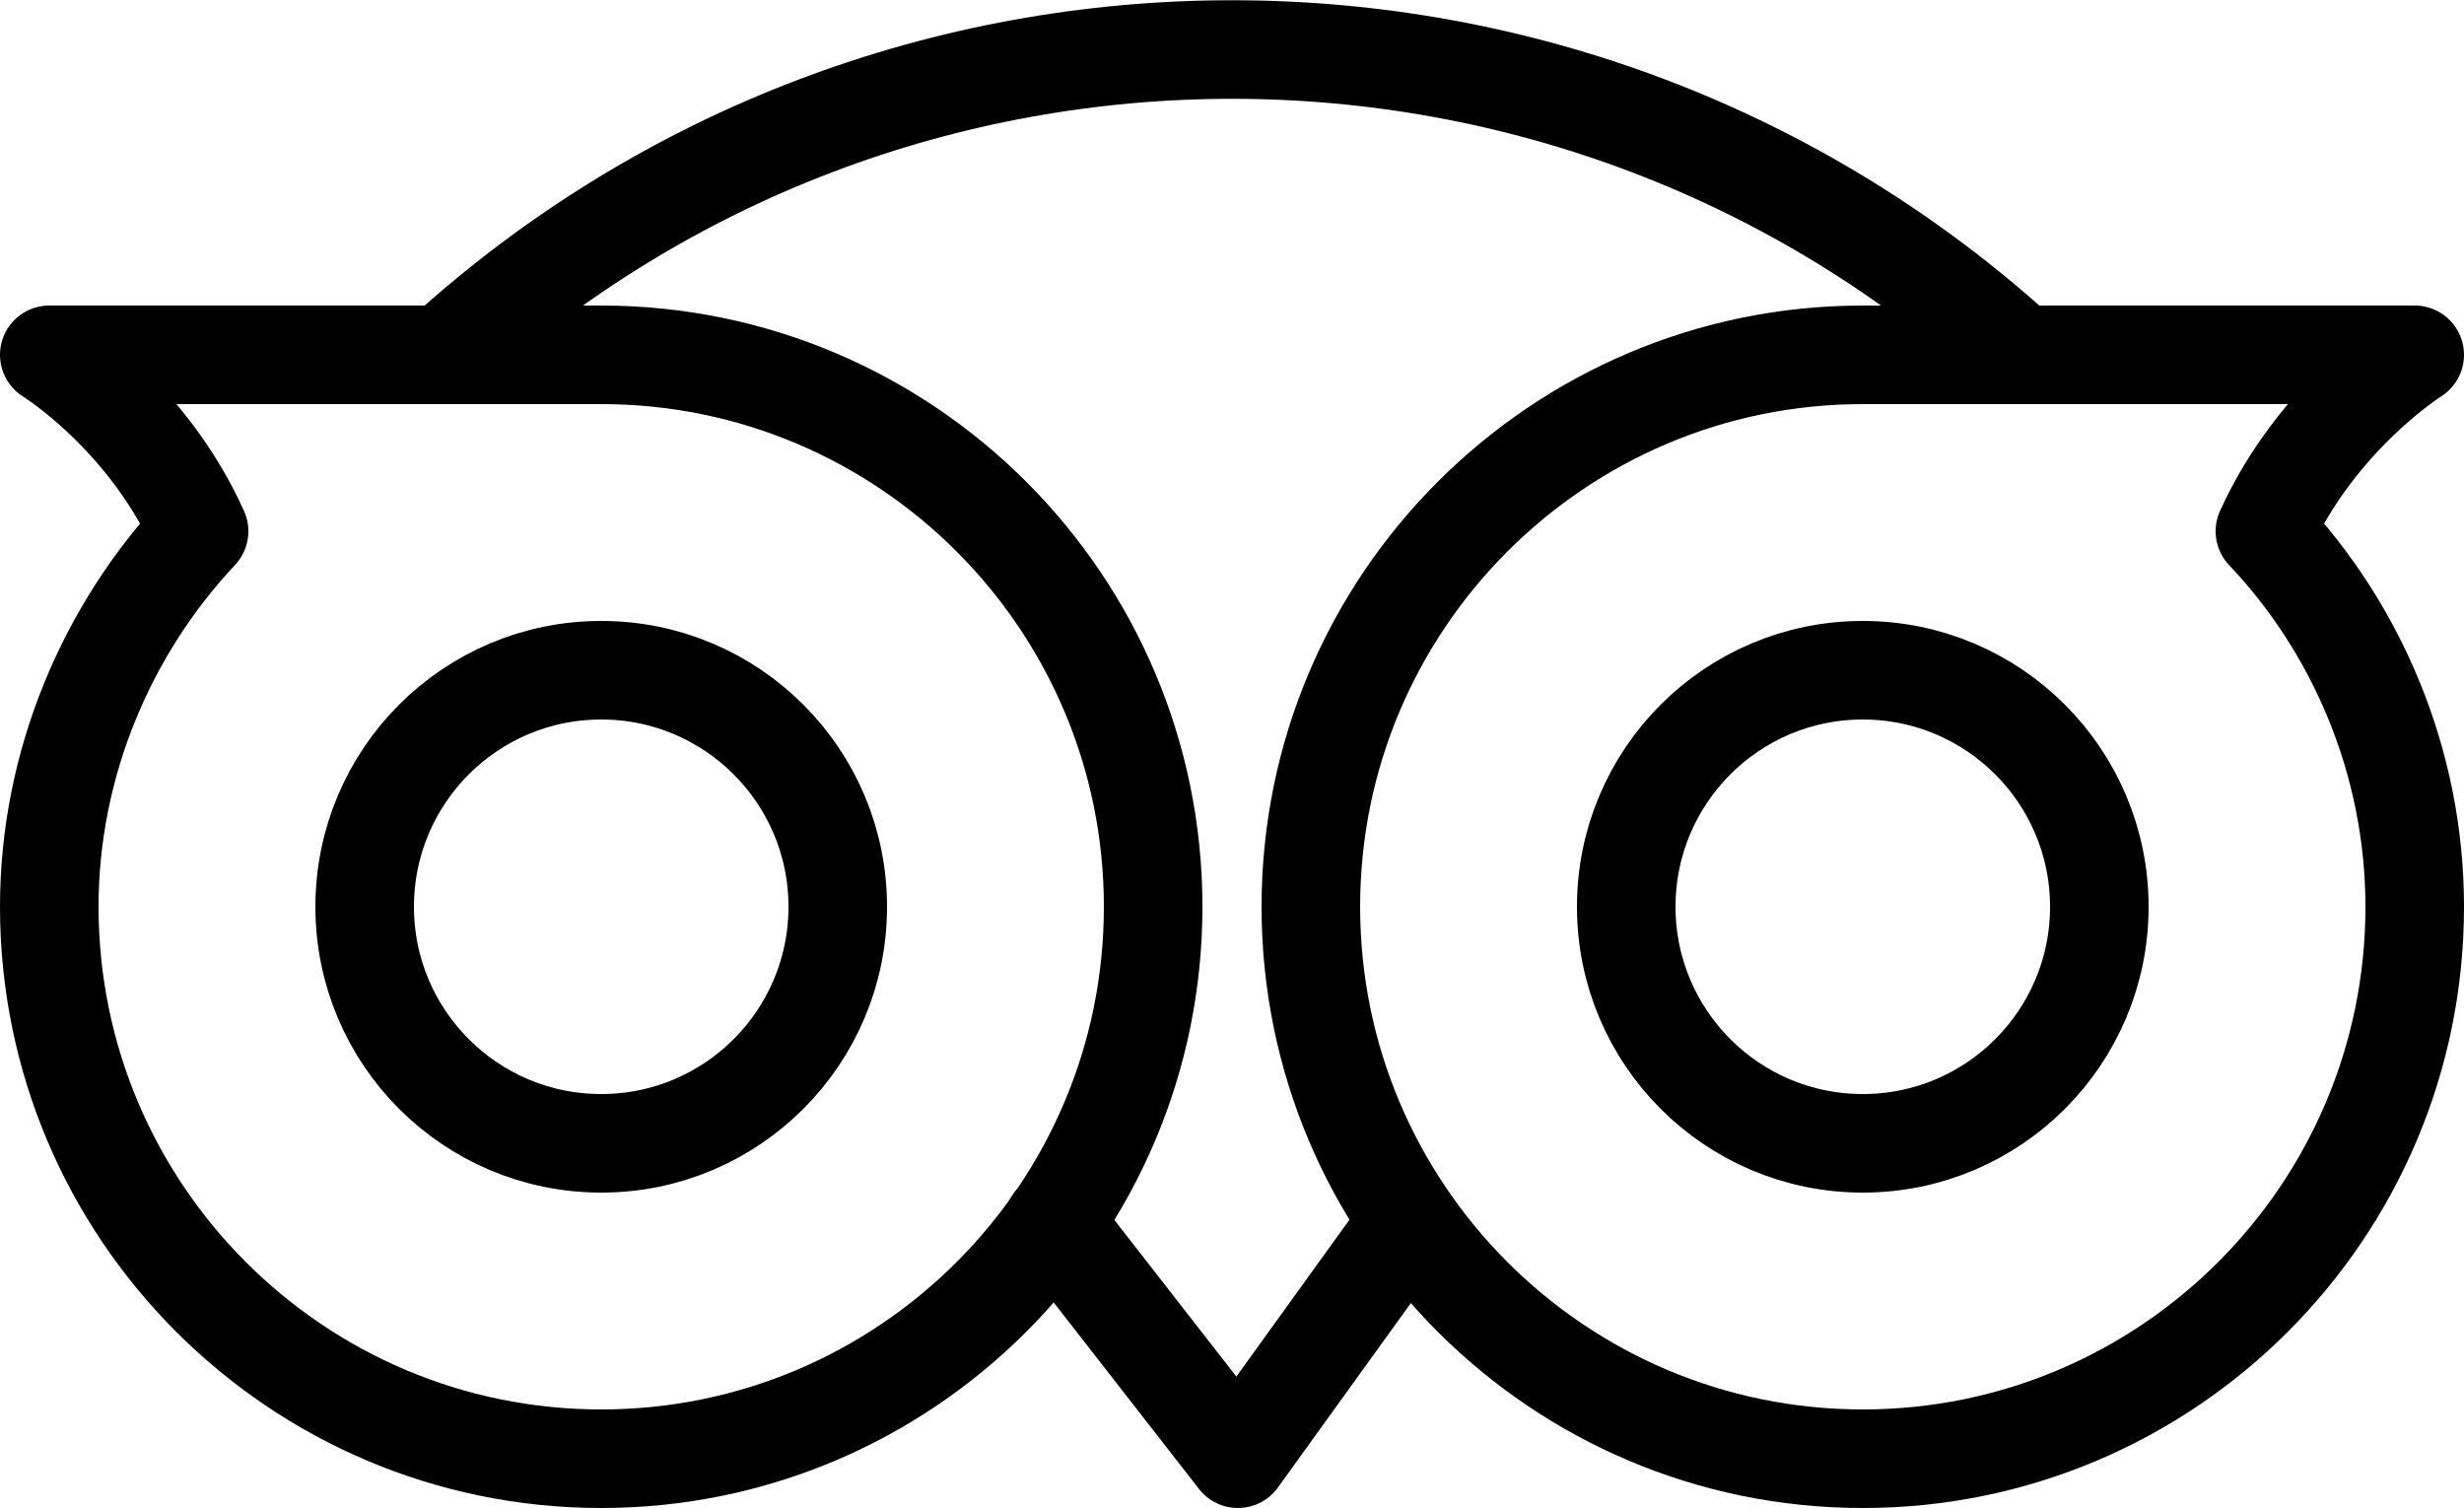
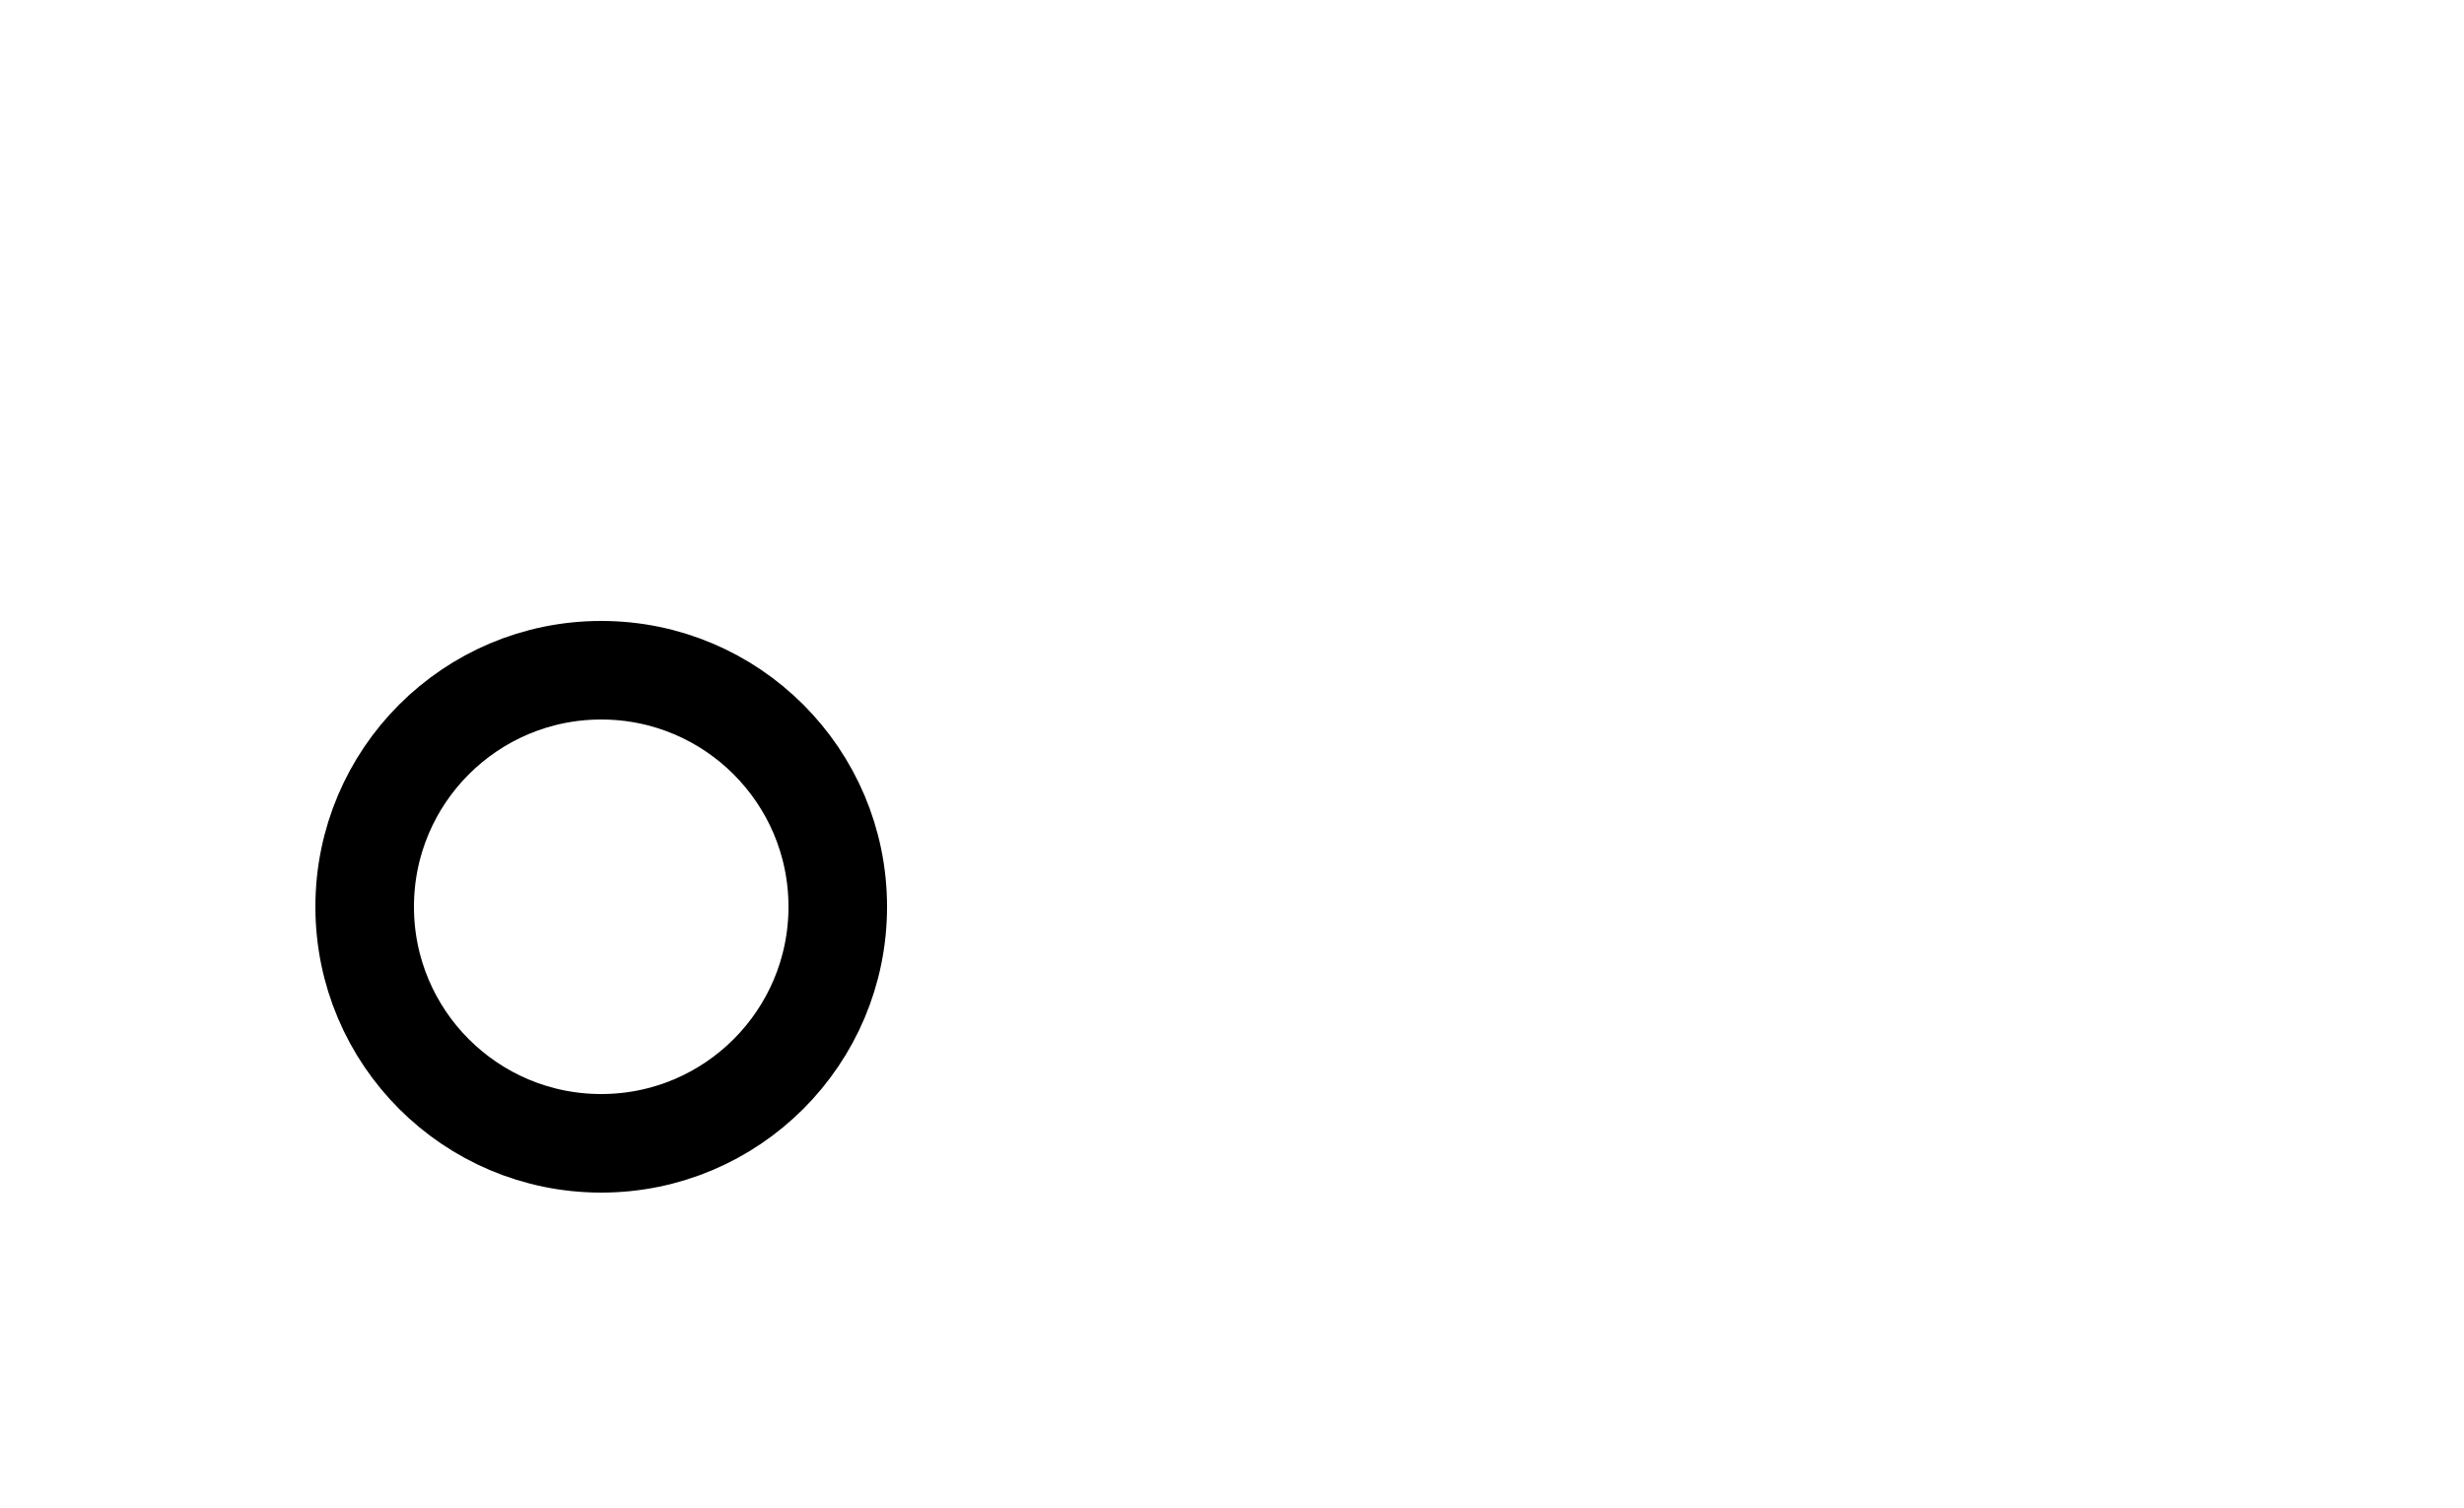
<svg xmlns="http://www.w3.org/2000/svg" id="tripadvisor" width="25" height="15.3" viewBox="0 0 25 15.3">
  <defs>
    <style>.cls-1{fill:none;stroke:#000;stroke-linecap:round;stroke-linejoin:round;}</style>
  </defs>
-   <path class="cls-1" d="m6.1,3.6H.5s.99.61,1.52,1.79c-.93.99-1.52,2.35-1.52,3.81,0,3.09,2.51,5.6,5.6,5.6s5.6-2.51,5.6-5.6-2.51-5.6-5.6-5.6Z" />
-   <path class="cls-1" d="m10.69,12.4l1.87,2.4,1.73-2.4M4.5,3.6C9.03-.53,15.97-.53,20.5,3.6" />
  <circle class="cls-1" cx="6.1" cy="9.2" r="2.4" />
-   <path class="cls-1" d="m13.3,9.2c0,3.09,2.51,5.6,5.6,5.6s5.6-2.51,5.6-5.6c0-1.47-.59-2.83-1.52-3.81.53-1.17,1.52-1.79,1.52-1.79h-5.6c-3.09,0-5.6,2.51-5.6,5.6Z" />
-   <circle class="cls-1" cx="18.9" cy="9.2" r="2.4" />
</svg>